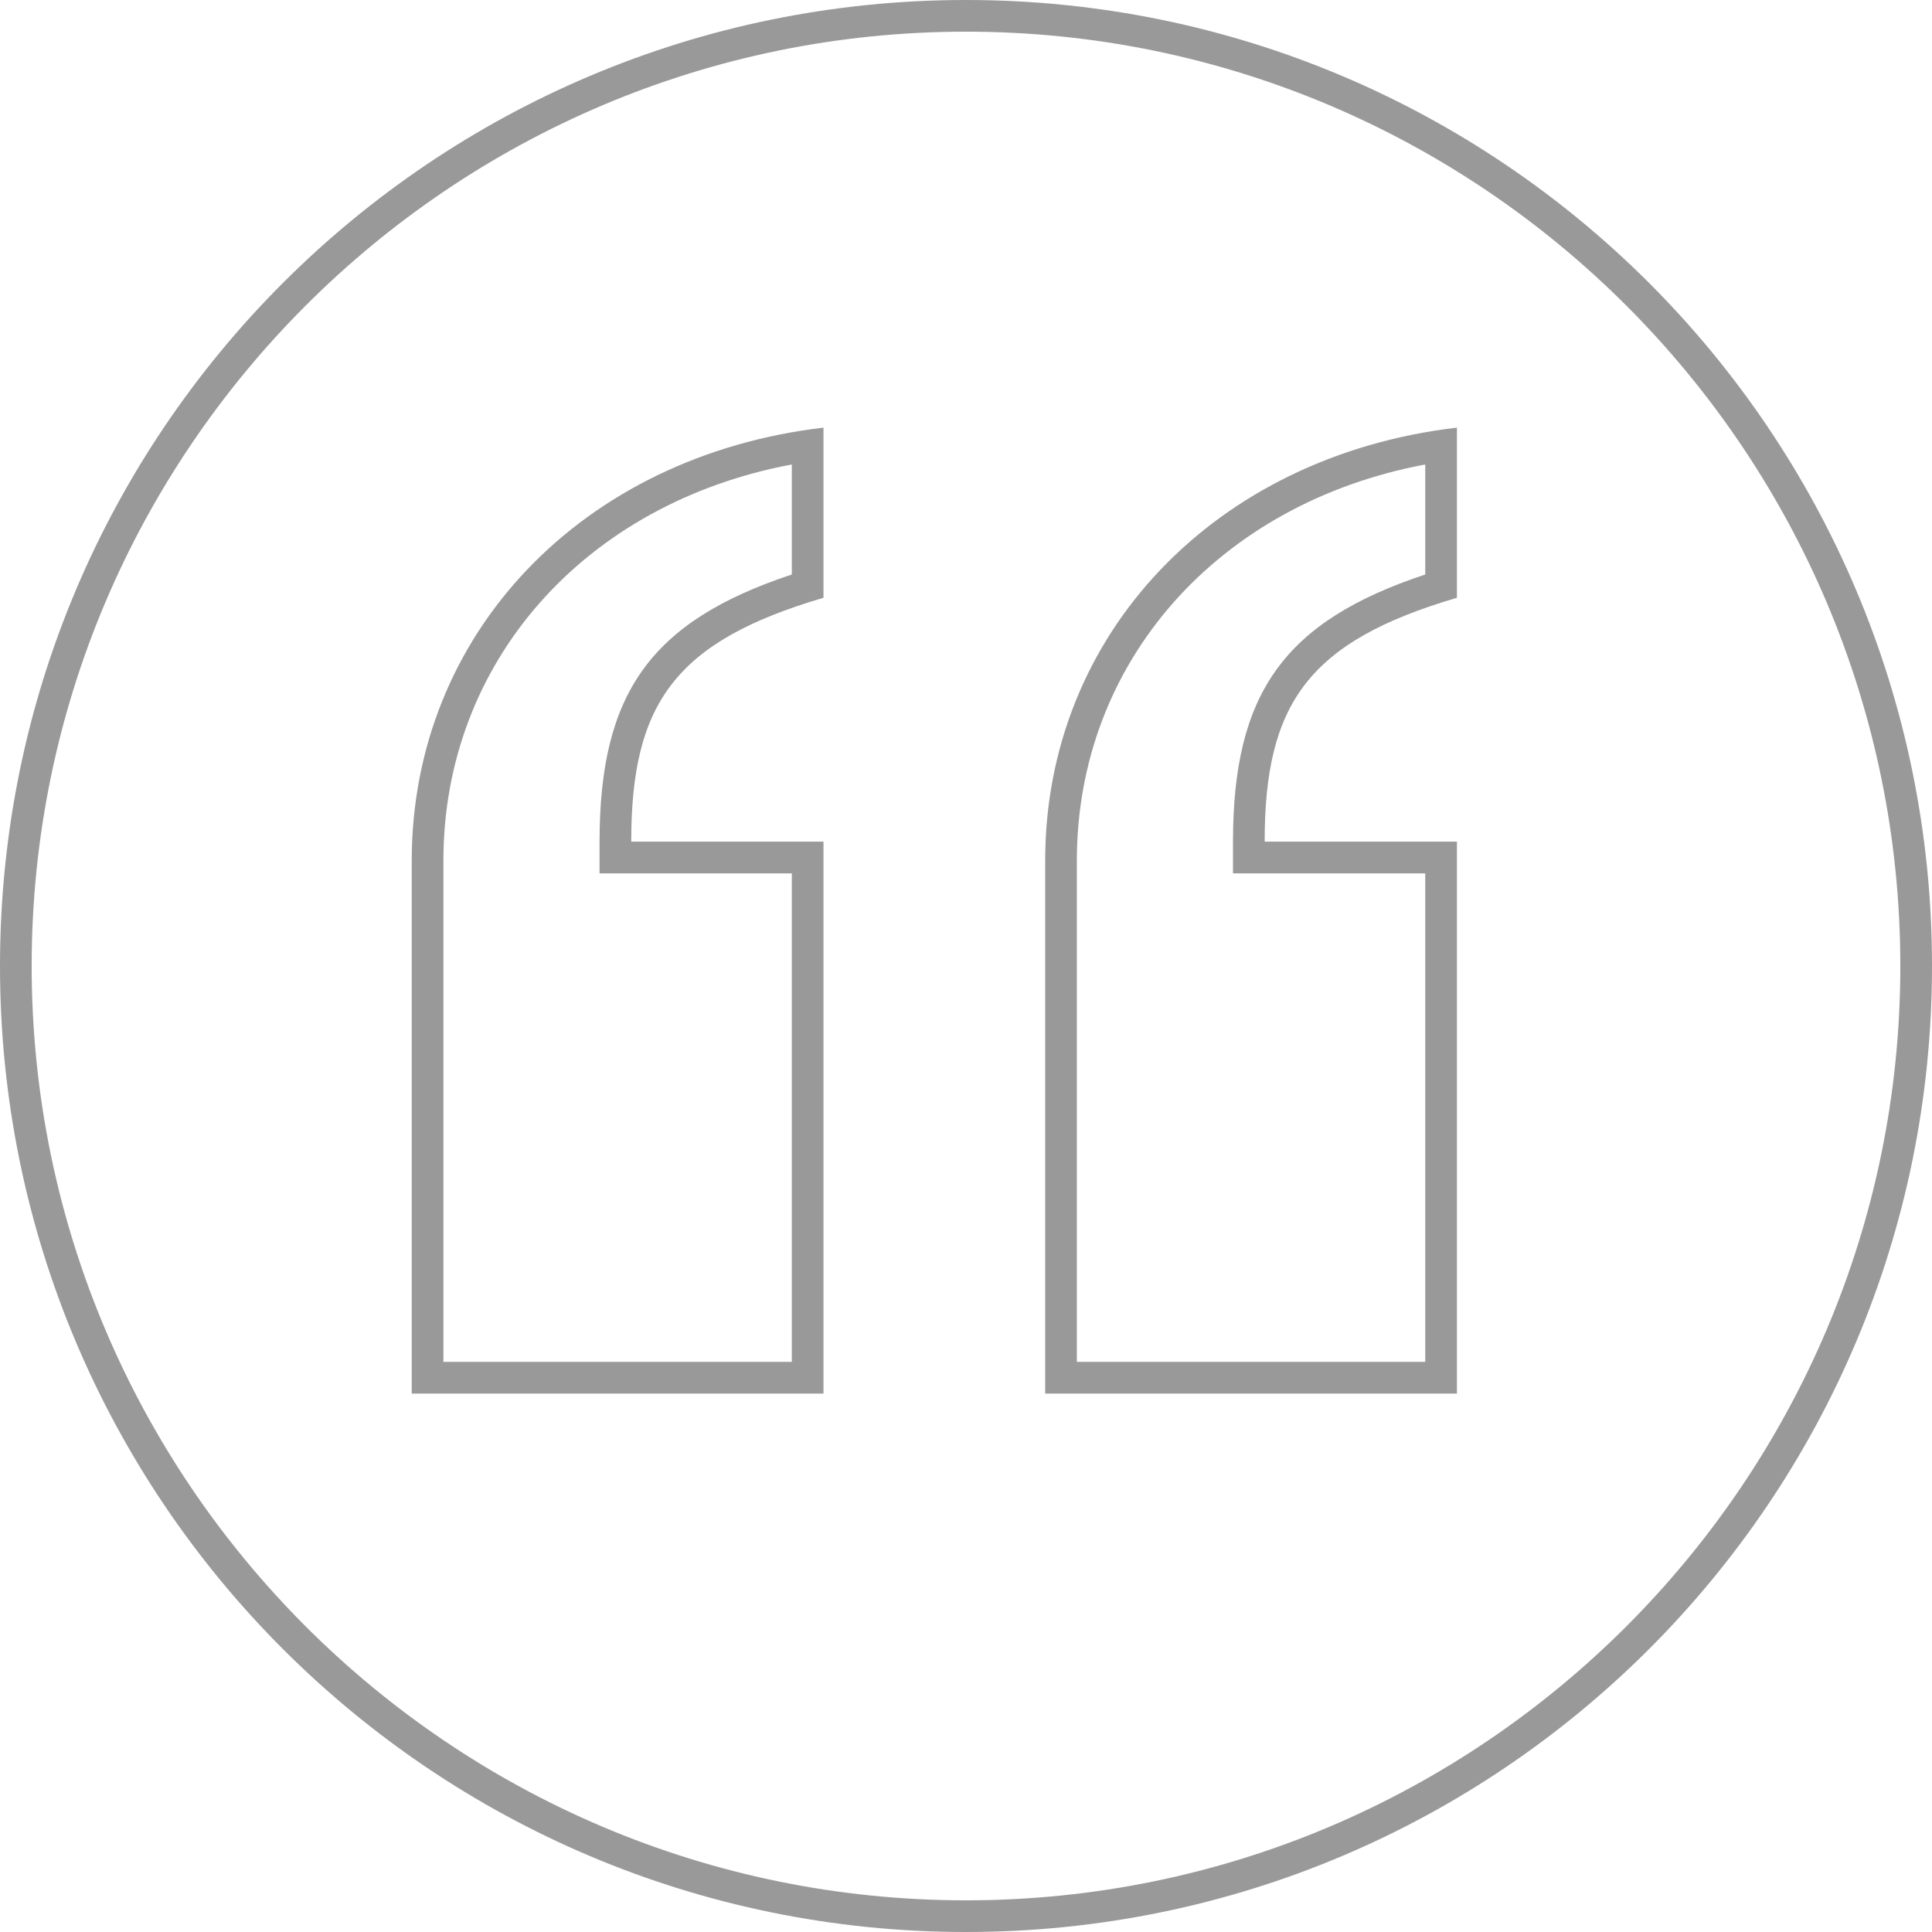
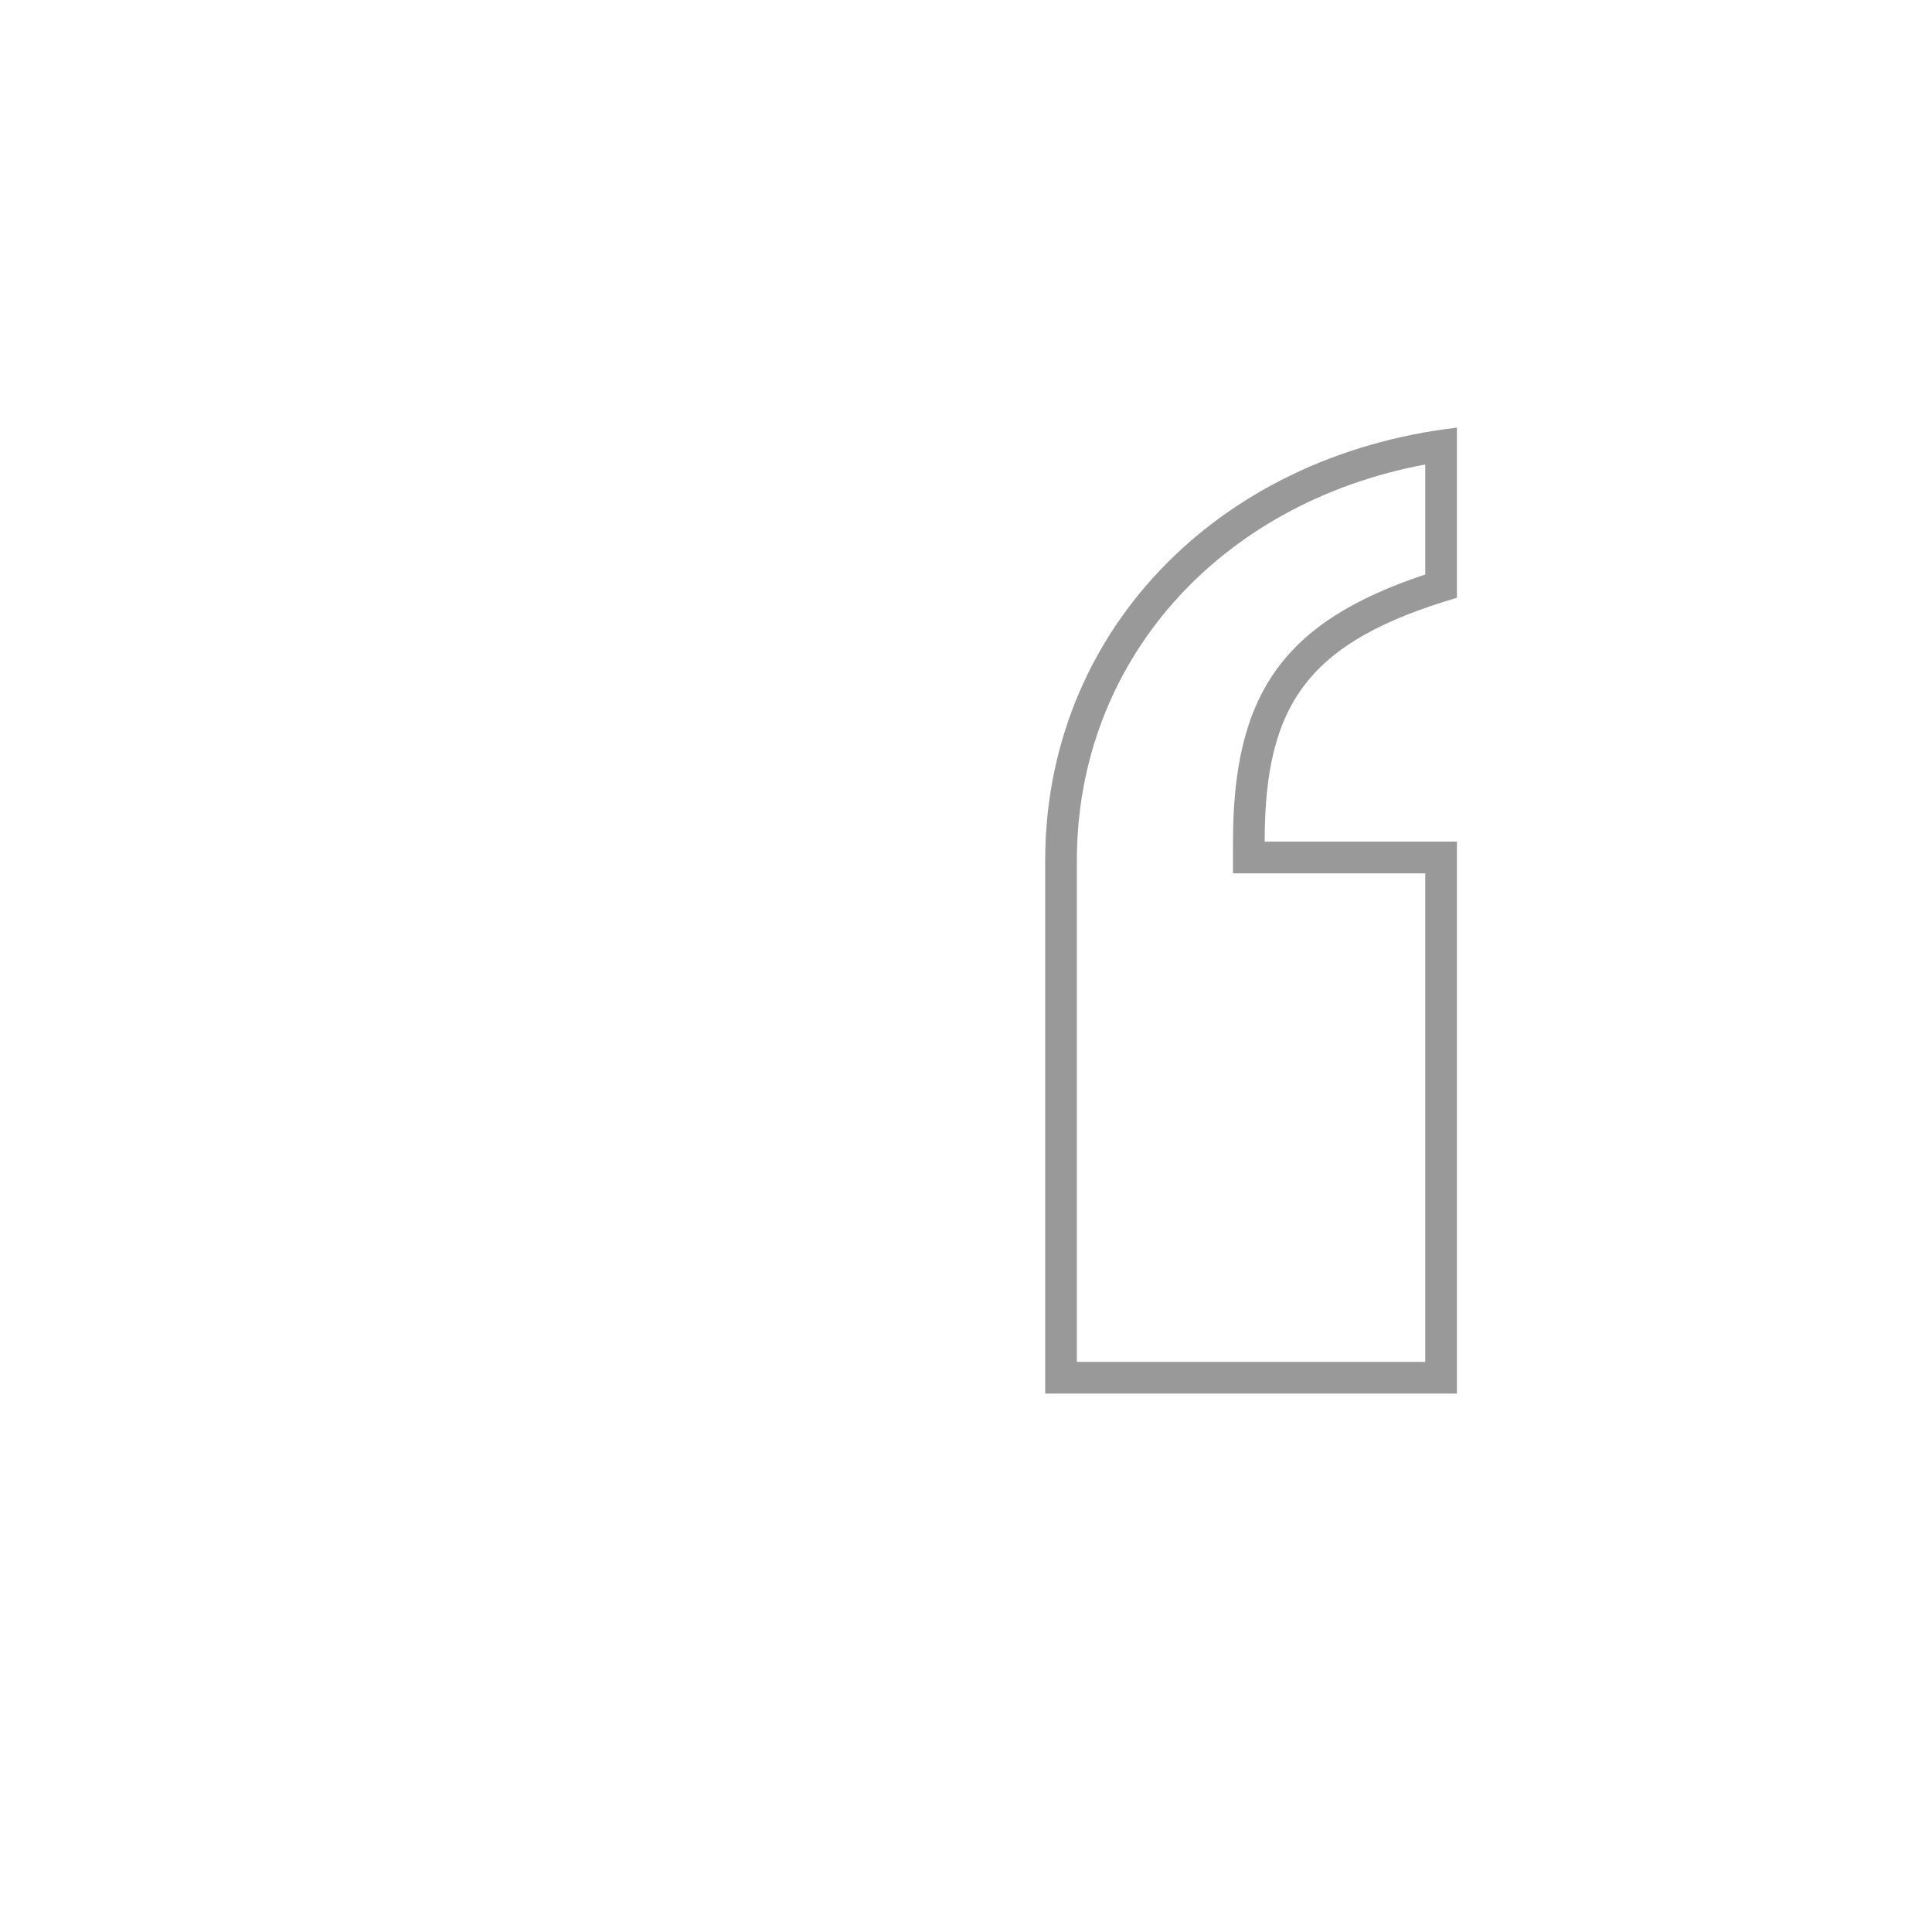
<svg xmlns="http://www.w3.org/2000/svg" version="1.1" id="Layer_1" x="0px" y="0px" width="61px" height="61px" viewBox="0 0 61 61" enable-background="new 0 0 61 61" xml:space="preserve">
  <g>
    <g>
-       <path fill="#999999" d="M25,14.665v3.474c-4.465,1.48-6.07,3.759-6.07,8.436v1h1H25V43H14V27.174    C14,20.896,18.468,15.888,25,14.665 M26,13.502c-7.634,0.895-13,6.52-13,13.672V44h13V26.574h-6.07c0-4.357,1.377-6.319,6.07-7.7    V13.502L26,13.502z" />
-     </g>
+       </g>
  </g>
  <g>
-     <path fill="#999999" d="M30.5,1C46.767,1,60,14.233,60,30.5S46.767,60,30.5,60S1,46.767,1,30.5S14.233,1,30.5,1 M30.5,0   C13.655,0,0,13.654,0,30.5C0,47.344,13.655,61,30.5,61S61,47.344,61,30.5C61,13.654,47.345,0,30.5,0L30.5,0z" />
-   </g>
+     </g>
  <g>
    <g>
      <path fill="#999999" d="M45,14.665v3.474c-4.465,1.48-6.07,3.759-6.07,8.436v1h1H45V43H34V27.174    C34,20.896,38.468,15.888,45,14.665 M46,13.502c-7.634,0.895-13,6.52-13,13.672V44h13V26.574h-6.07c0-4.357,1.377-6.319,6.07-7.7    V13.502L46,13.502z" />
    </g>
  </g>
</svg>